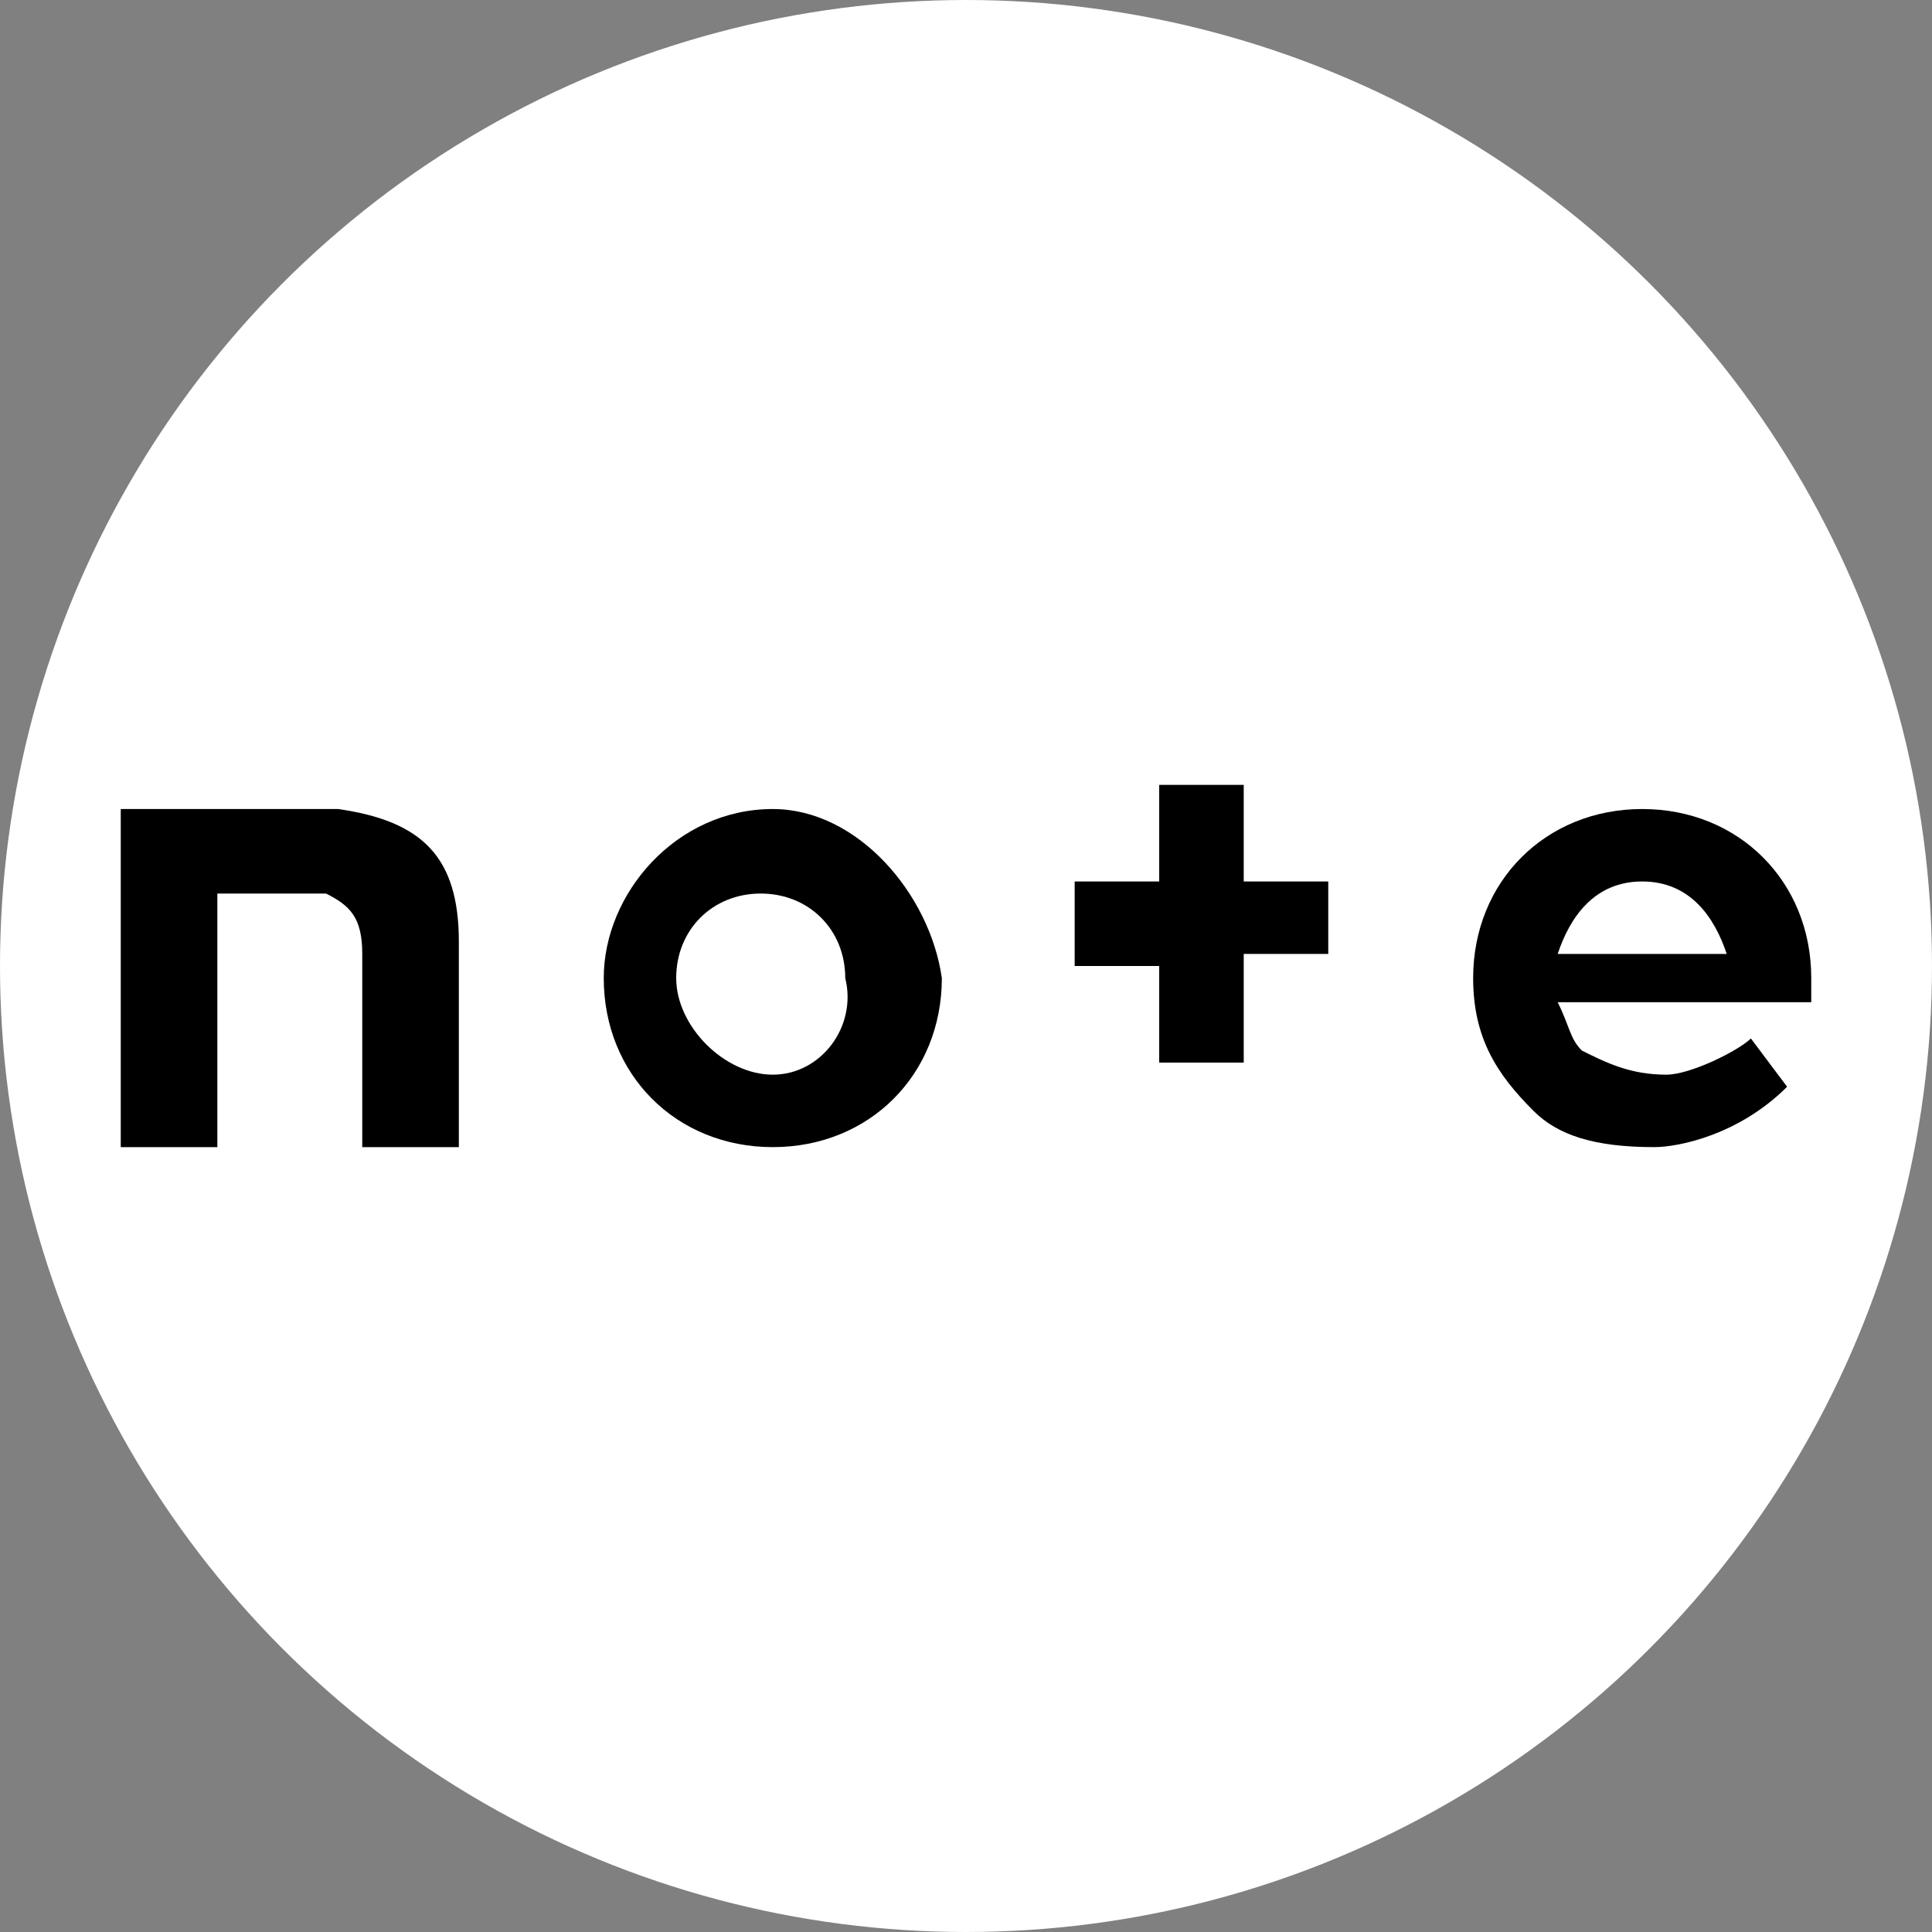
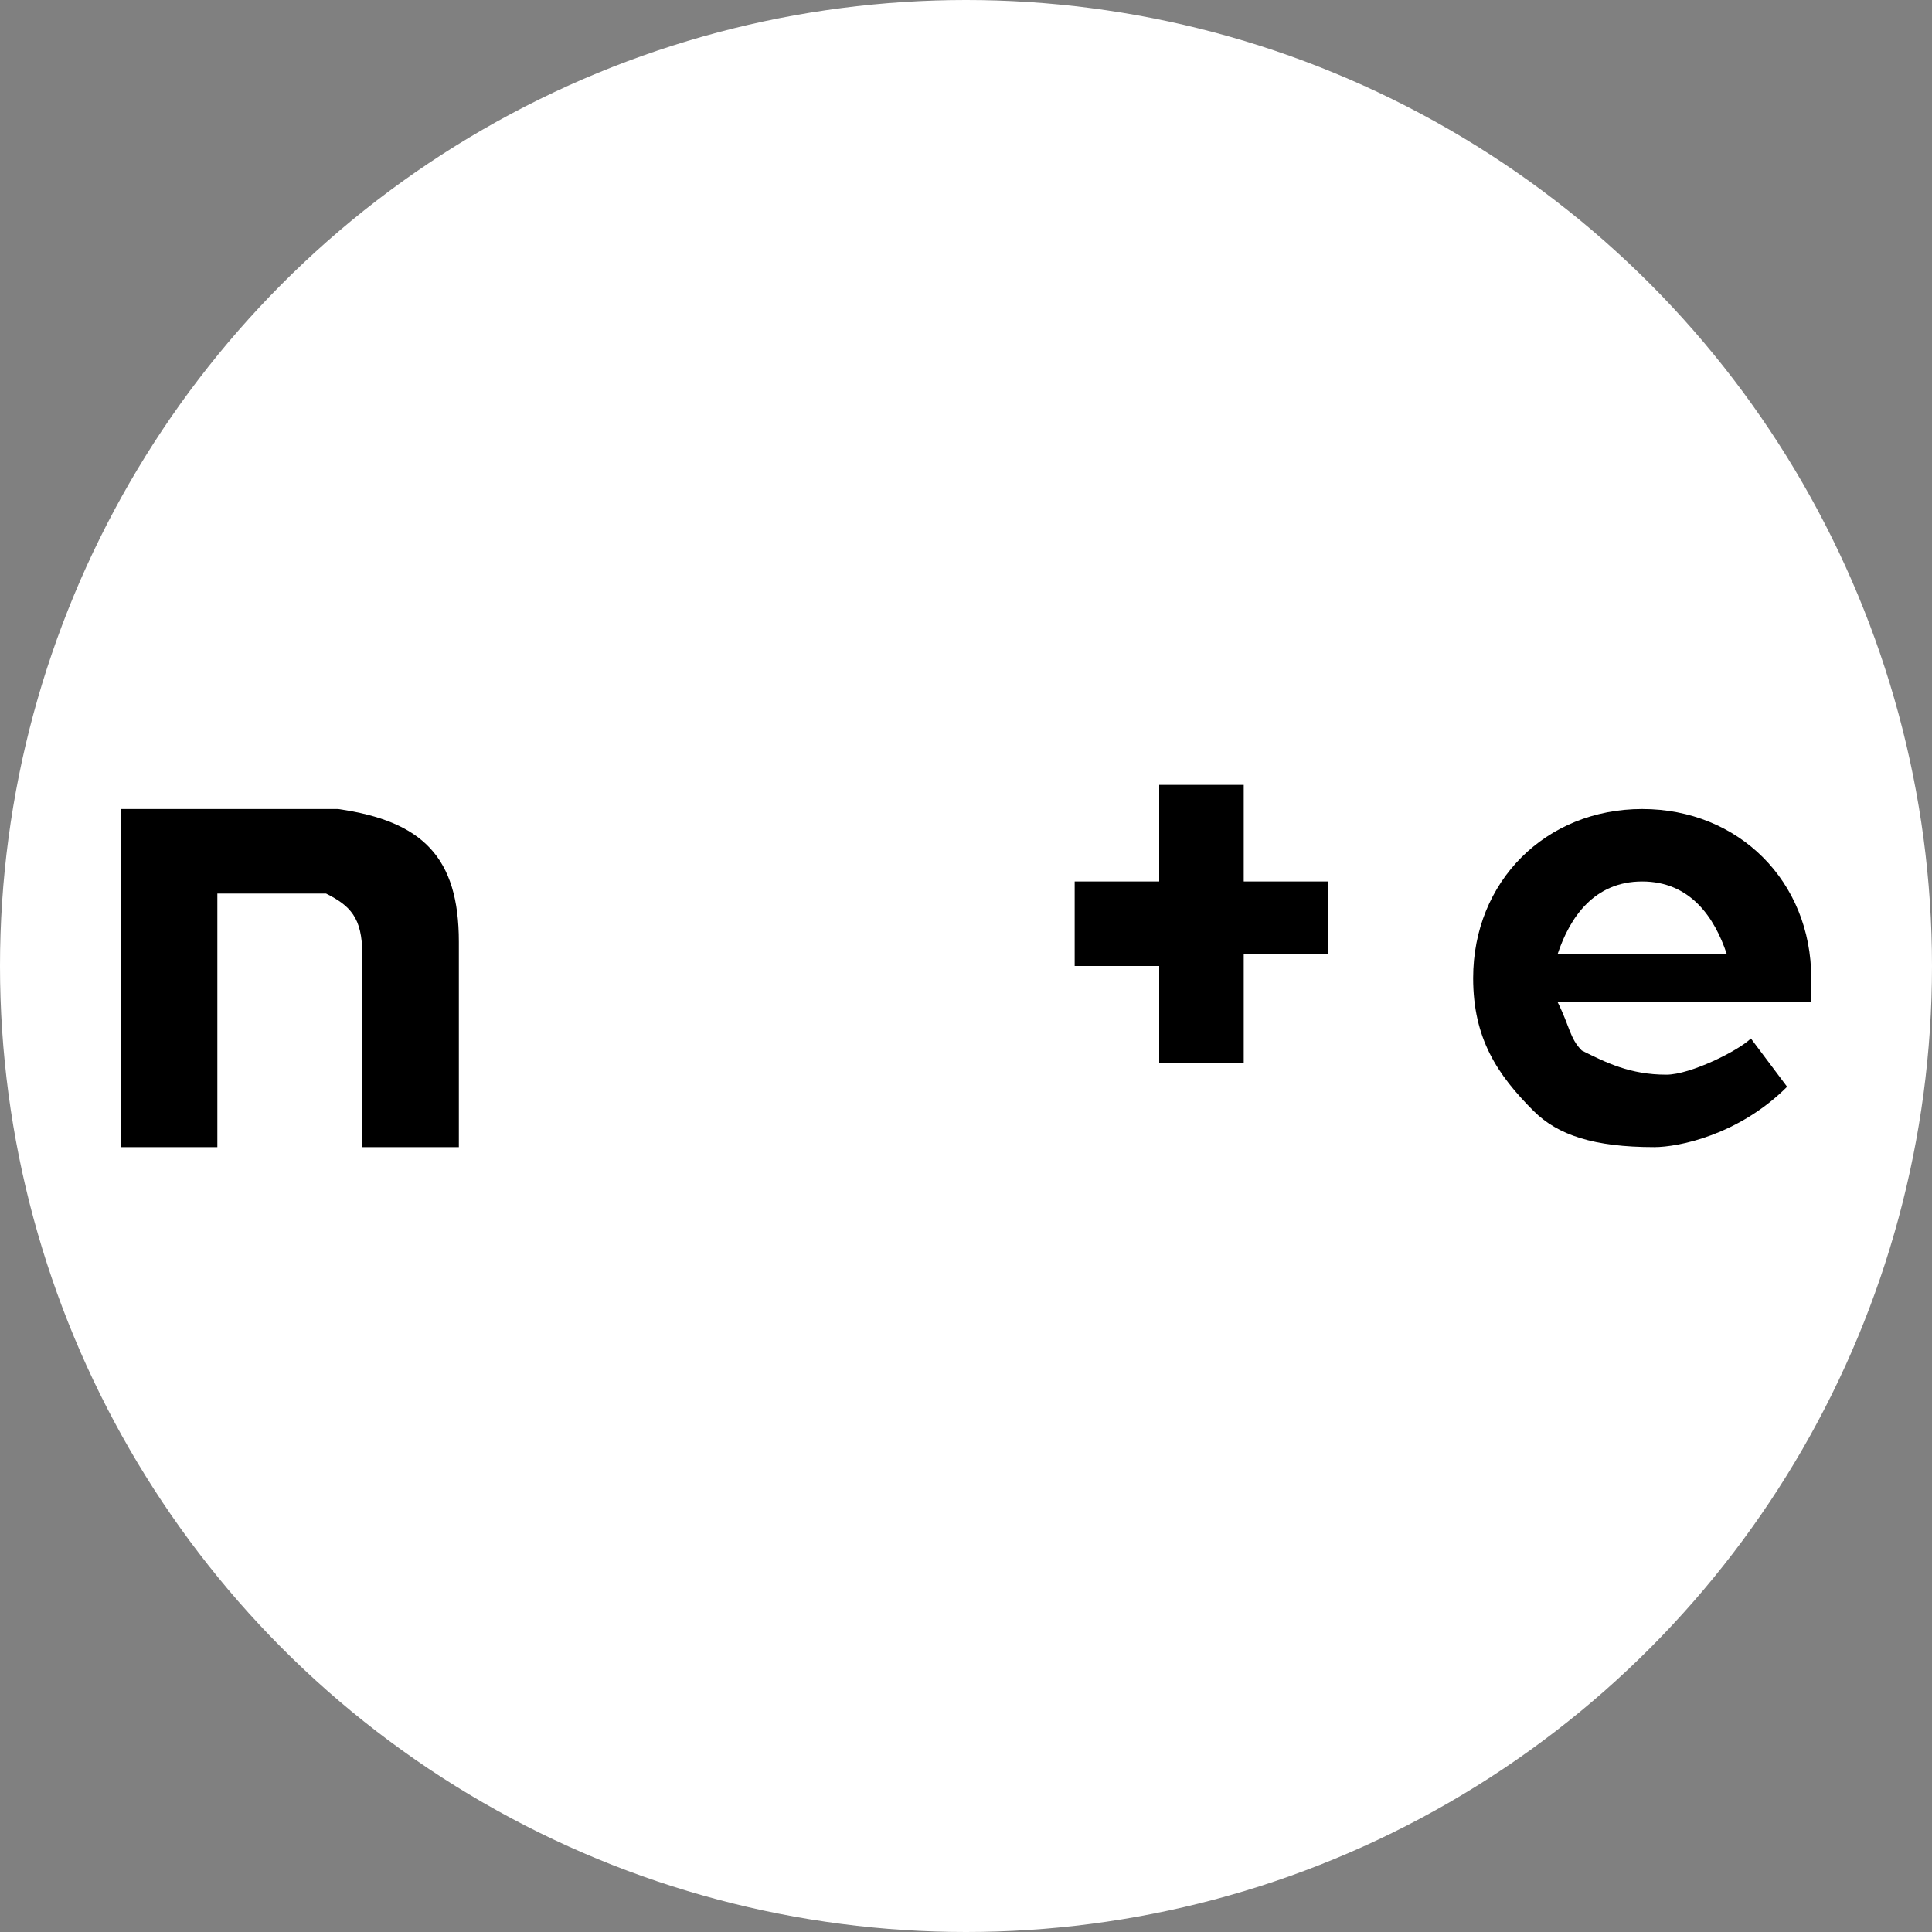
<svg xmlns="http://www.w3.org/2000/svg" version="1.1" id="レイヤー_1" x="0px" y="0px" viewBox="0 0 16 16" style="enable-background:new 0 0 16 16;" xml:space="preserve">
  <rect x="0" y="0" width="16" height="16" fill="#808080" stroke="none" />
  <style type="text/css">
	.st0{fill:#FFFFFF;}
</style>
  <circle class="st0" cx="8" cy="8" r="8" />
  <g>
    <path d="M2.8,6.7c-0.5,0-1.3,0-1.8,0v2.8h0.8V7.4c0,0,0.7,0,0.9,0C2.9,7.5,3,7.6,3,7.9c0,0.3,0,0.5,0,1.6h0.8c0,0,0-1.2,0-1.7   C3.8,7.1,3.5,6.8,2.8,6.7z" />
-     <path d="M6.4,6.7C5.6,6.7,5,7.4,5,8.1c0,0.8,0.6,1.4,1.4,1.4c0.8,0,1.4-0.6,1.4-1.4C7.7,7.4,7.1,6.7,6.4,6.7z M6.4,8.9   C6,8.9,5.6,8.5,5.6,8.1c0-0.4,0.3-0.7,0.7-0.7c0.4,0,0.7,0.3,0.7,0.7C7.1,8.5,6.8,8.9,6.4,8.9z" />
    <path d="M15,8.1c0-0.8-0.6-1.4-1.4-1.4c-0.8,0-1.4,0.6-1.4,1.4c0,0.5,0.2,0.8,0.5,1.1c0.2,0.2,0.5,0.3,1,0.3c0.2,0,0.7-0.1,1.1-0.5   l-0.3-0.4c-0.1,0.1-0.5,0.3-0.7,0.3c-0.3,0-0.5-0.1-0.7-0.2C13,8.6,13,8.5,12.9,8.3H15C15,8.3,15,8.2,15,8.1z M12.9,7.9   c0.1-0.3,0.3-0.6,0.7-0.6c0.4,0,0.6,0.3,0.7,0.6H12.9z" />
    <path d="M10.4,6.5H9.6v0.8H8.9v0.7h0.7v0.8h0.7V7.9h0.7V7.3h-0.7V6.5z" />
  </g>
</svg>